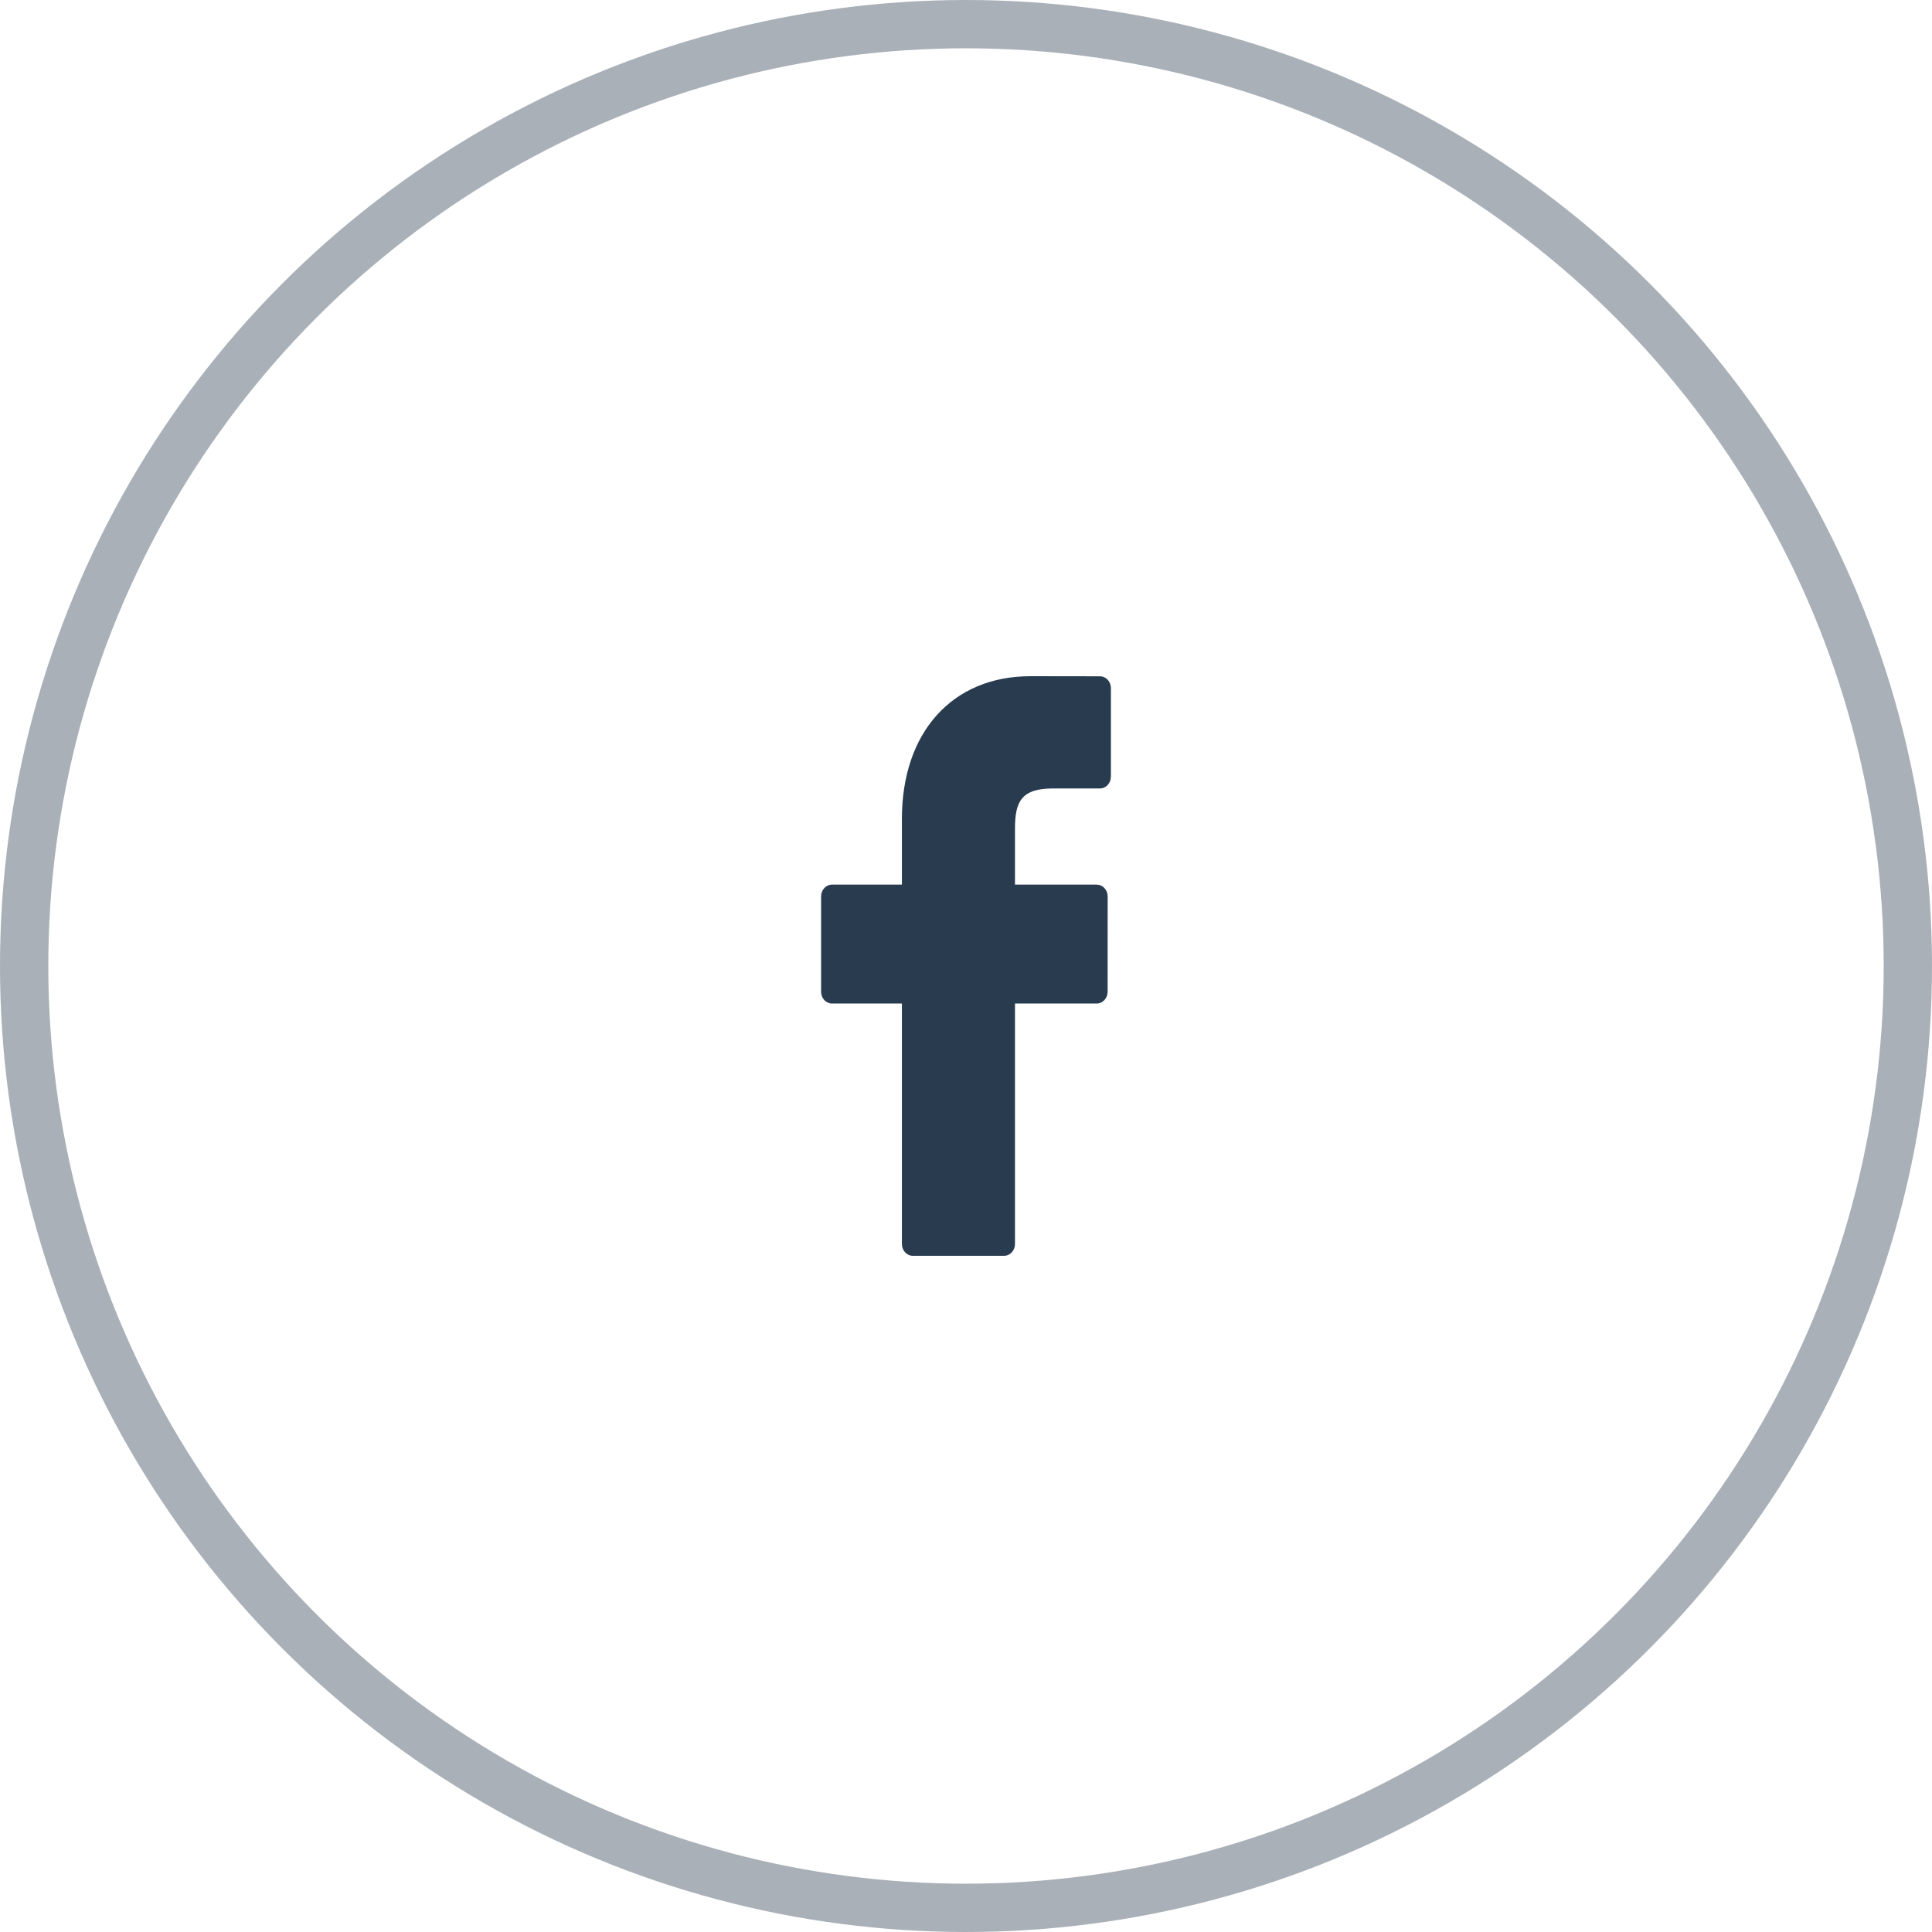
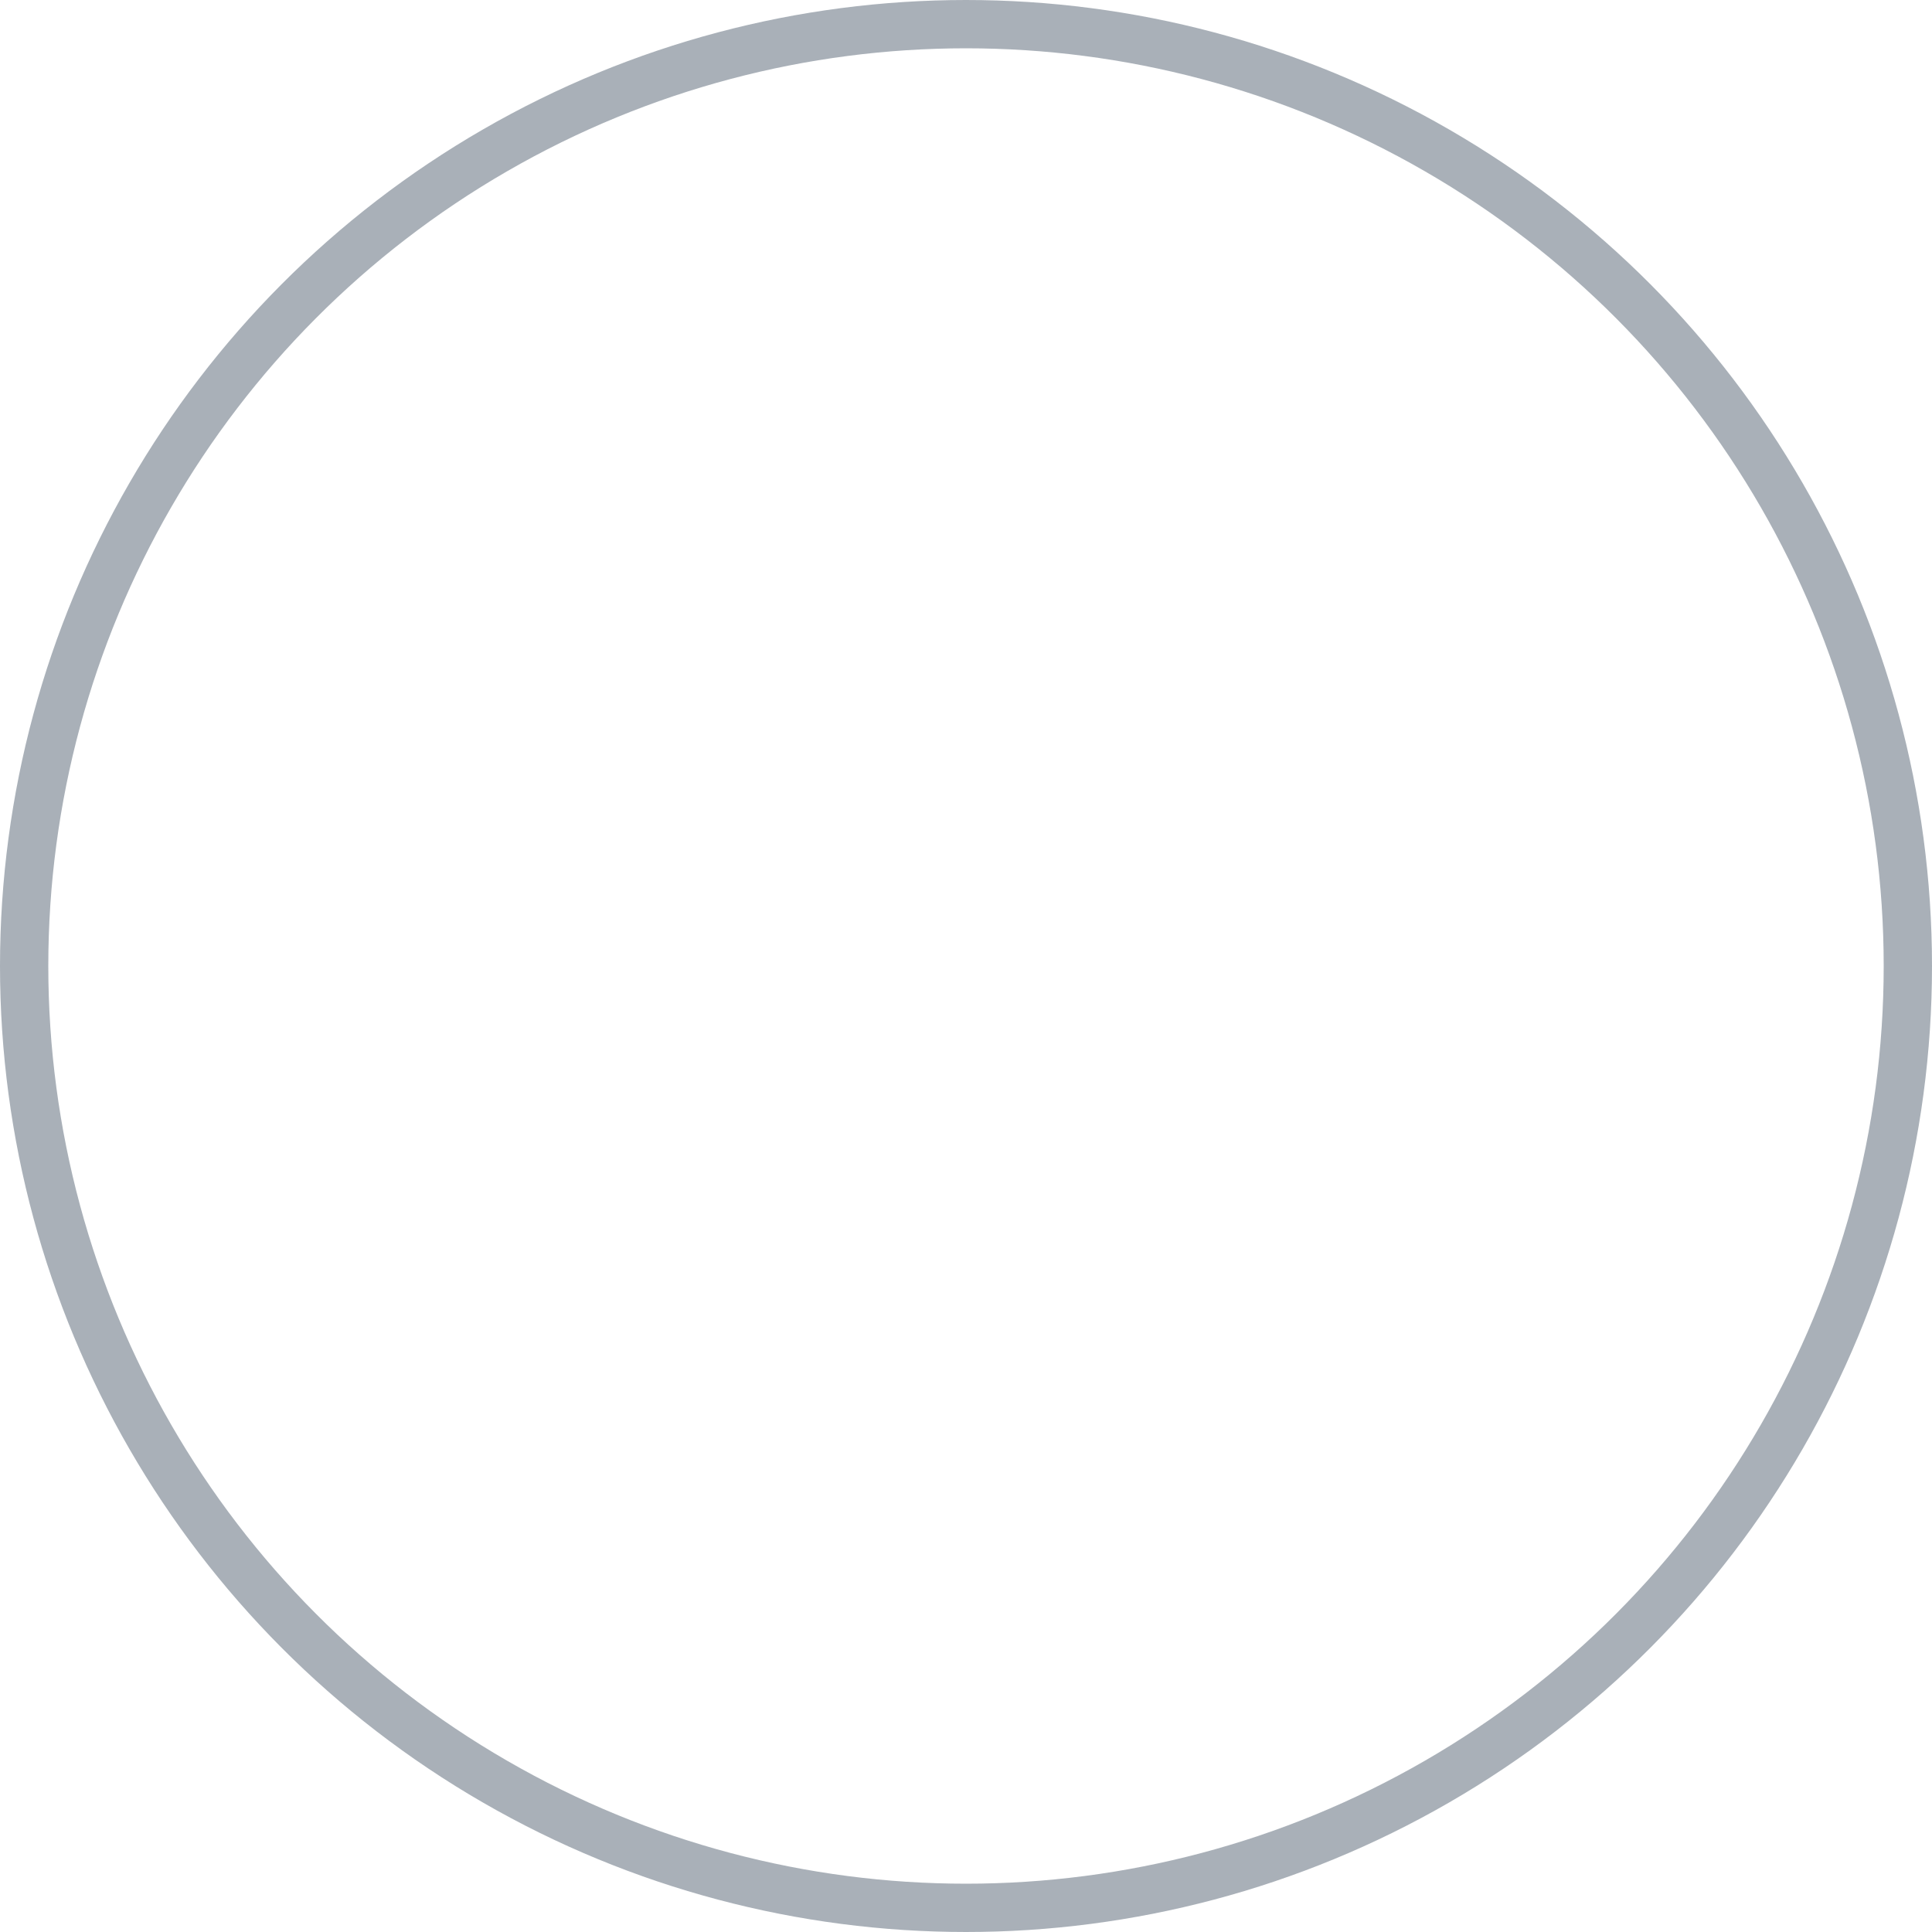
<svg xmlns="http://www.w3.org/2000/svg" width="40" height="40" viewBox="0 0 40 40" fill="none">
  <circle opacity="0.4" cx="20" cy="20" r="19.5" stroke="#283B4F" />
-   <path d="M22.774 14.002L21.335 14C19.718 14 18.673 15.159 18.673 16.953V18.315H17.226C17.101 18.315 17 18.424 17 18.56V20.532C17 20.668 17.101 20.777 17.226 20.777H18.673V25.755C18.673 25.89 18.774 26 18.9 26H20.788C20.913 26 21.014 25.89 21.014 25.755V20.777H22.706C22.831 20.777 22.932 20.668 22.932 20.532L22.933 18.56C22.933 18.495 22.909 18.433 22.866 18.387C22.824 18.341 22.766 18.315 22.706 18.315H21.014V17.161C21.014 16.606 21.136 16.324 21.804 16.324L22.774 16.324C22.899 16.324 23 16.214 23 16.079V14.247C23 14.112 22.899 14.003 22.774 14.002Z" fill="#283B4F" />
</svg>